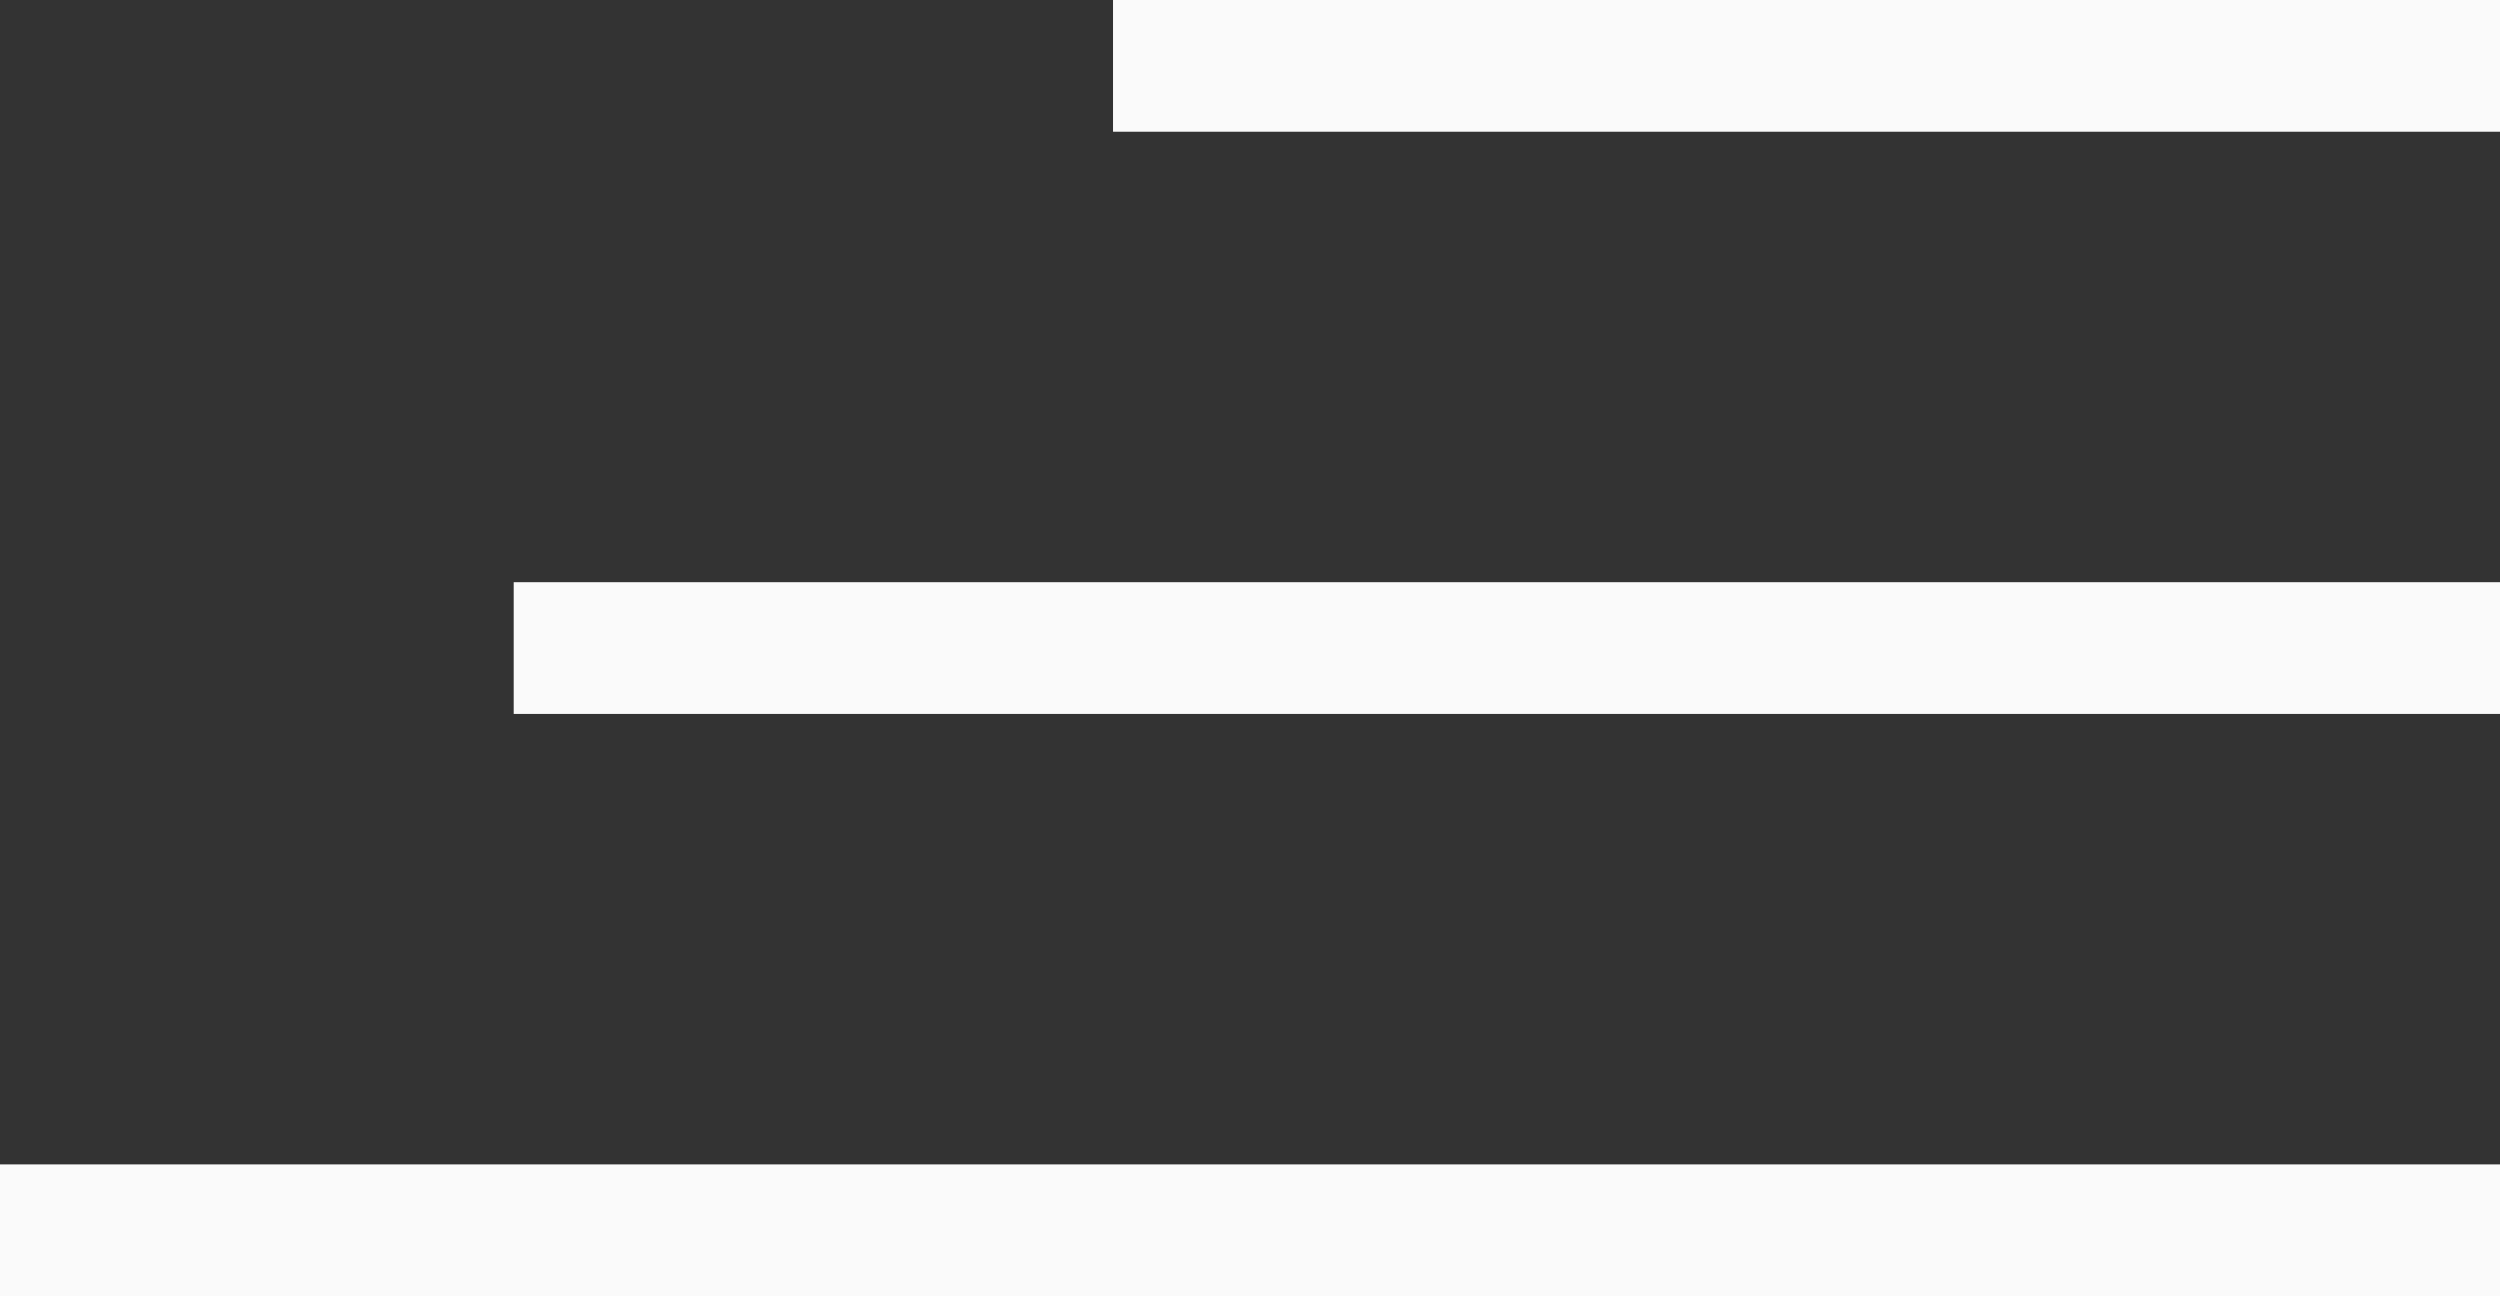
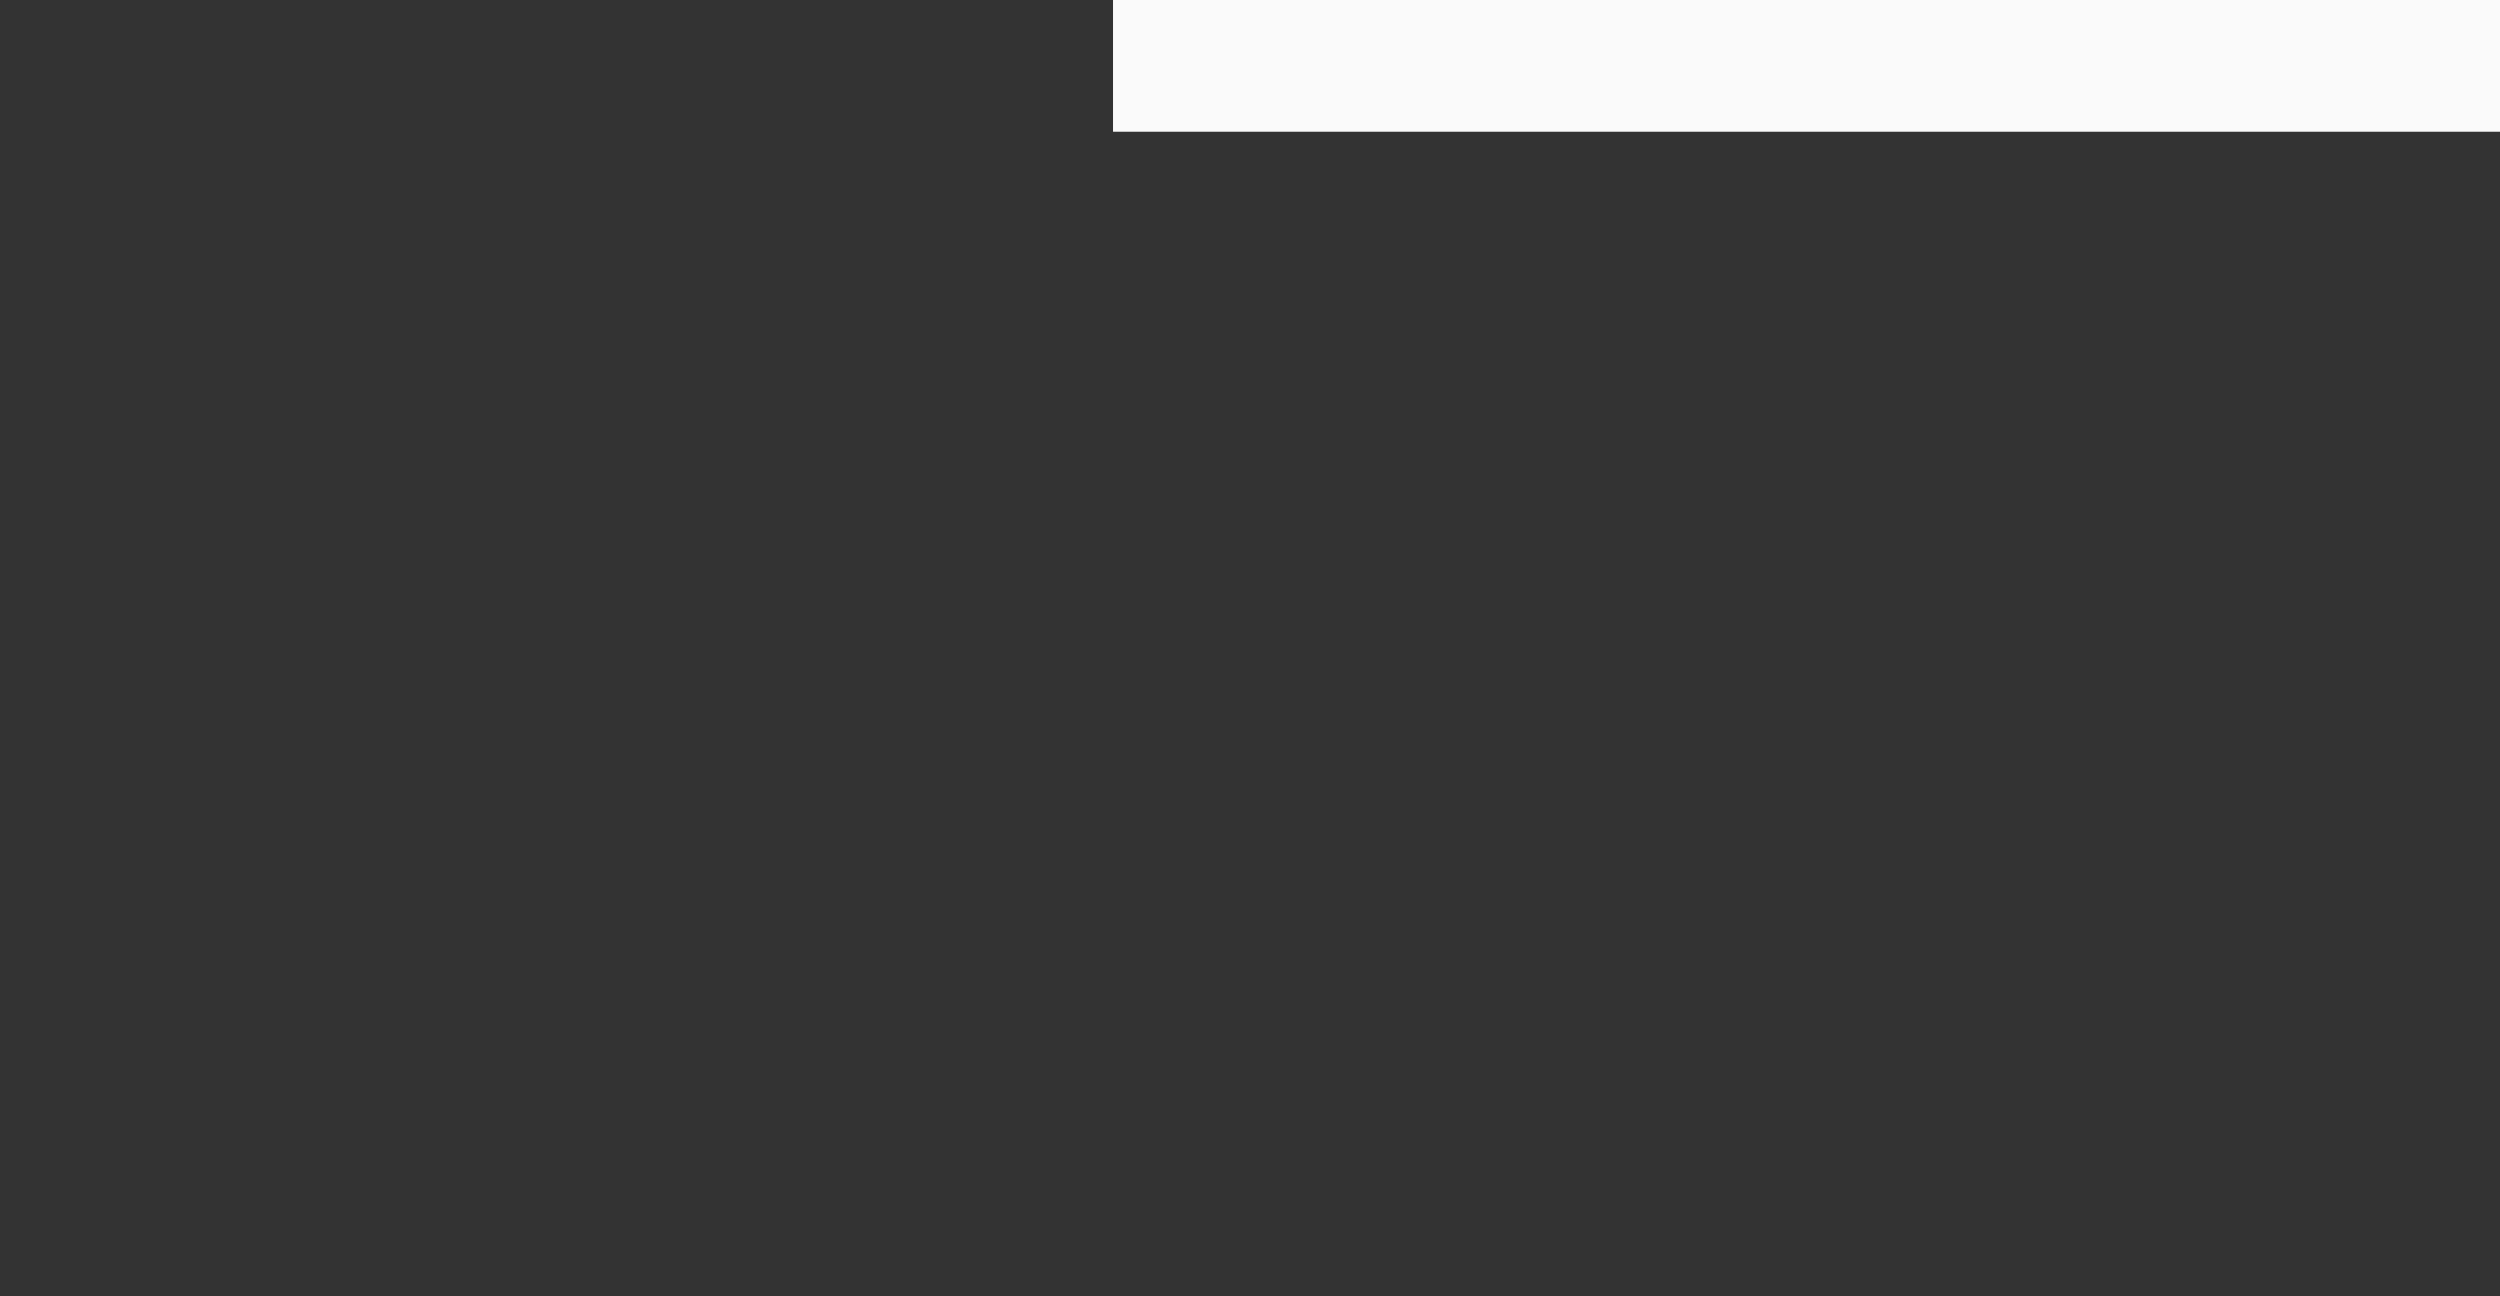
<svg xmlns="http://www.w3.org/2000/svg" width="56.935" height="29.518" viewBox="0 0 56.935 29.518">
  <rect x="0" y="0" width="56.935" height="29.518" fill="#333333" stroke="none" />
  <g id="burger" transform="translate(0 1.5)">
    <line id="Line_1" data-name="Line 1" x2="31.587" transform="translate(25.348)" fill="none" stroke="#fafafa" stroke-width="3" />
-     <line id="Line_2" data-name="Line 2" x2="45.236" transform="translate(11.699 13.259)" fill="none" stroke="#fafafa" stroke-width="3" />
-     <line id="Line_3" data-name="Line 3" x2="56.935" transform="translate(0 26.518)" fill="none" stroke="#fafafa" stroke-width="3" />
  </g>
</svg>